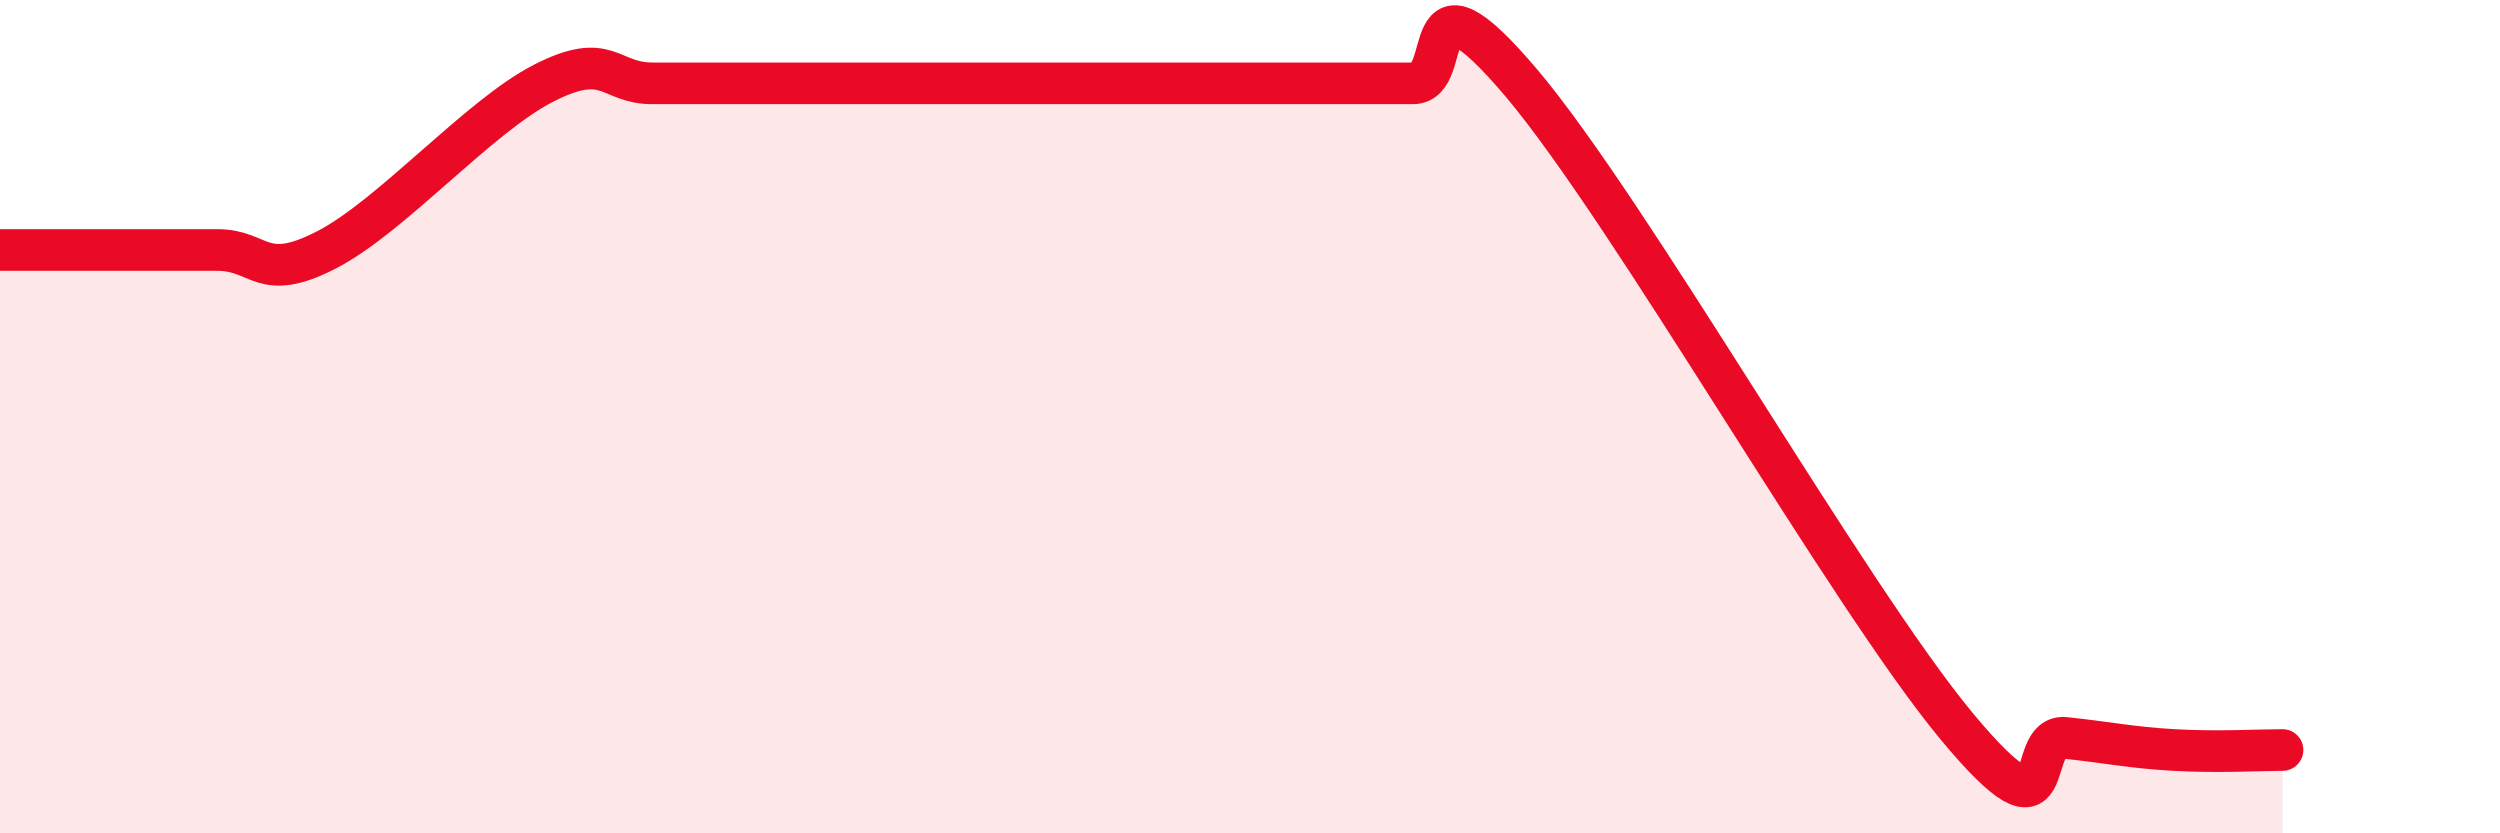
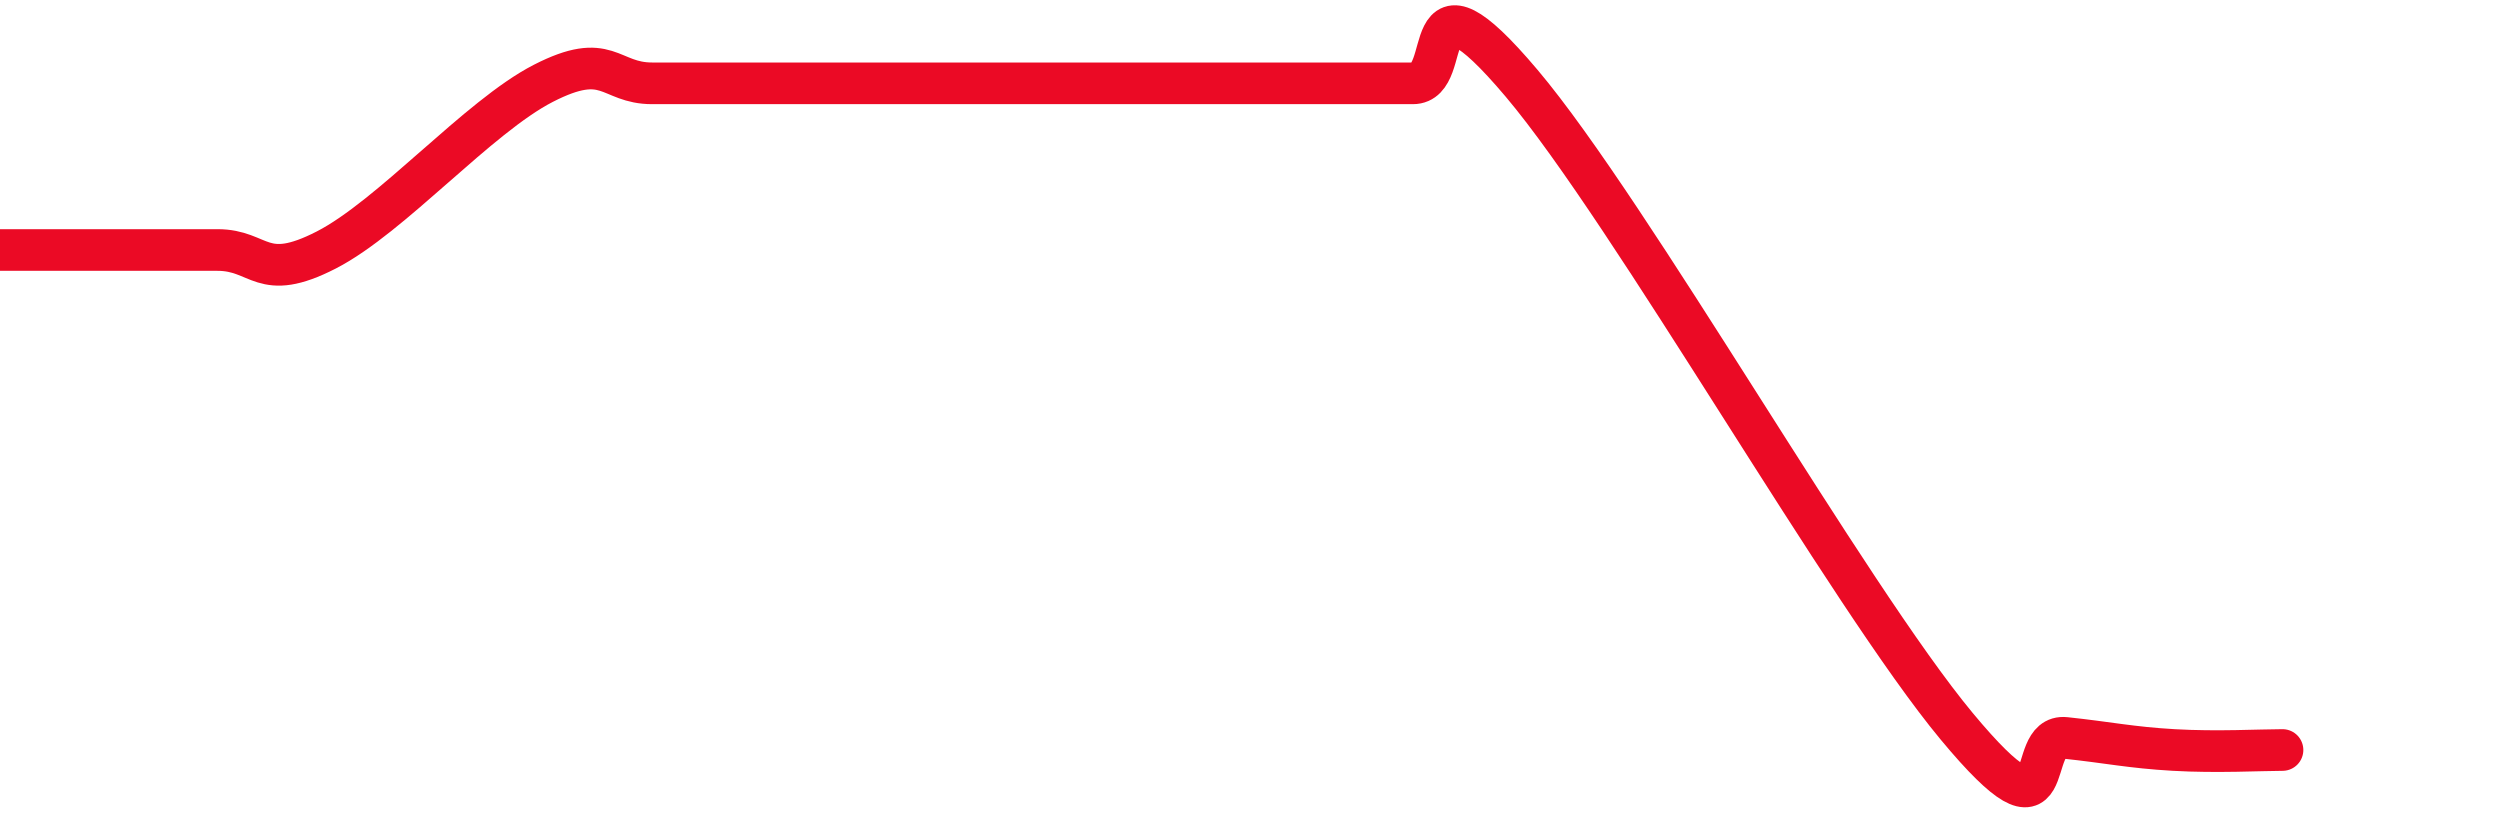
<svg xmlns="http://www.w3.org/2000/svg" width="60" height="20" viewBox="0 0 60 20">
-   <path d="M 0,6 C 0.52,6 1.57,6 2.61,6 C 3.65,6 4.18,6 5.22,6 C 6.26,6 6.27,6.8 7.83,6 C 9.39,5.2 11.48,2.8 13.04,2 C 14.6,1.2 14.61,2 15.65,2 C 16.69,2 17.22,2 18.26,2 C 19.3,2 19.83,2 20.87,2 C 21.91,2 22.44,2 23.48,2 C 24.52,2 25.05,2 26.09,2 C 27.13,2 27.66,2 28.7,2 C 29.74,2 30.26,2 31.3,2 C 32.34,2 32.87,2 33.91,2 C 34.95,2 33.91,-1.09 36.52,2 C 39.13,5.09 44.35,14.29 46.96,17.43 C 49.57,20.57 48.53,17.6 49.57,17.71 C 50.61,17.82 51.13,17.94 52.17,18 C 53.21,18.06 54.26,18 54.78,18L54.78 20L0 20Z" fill="#EB0A25" opacity="0.1" stroke-linecap="round" stroke-linejoin="round" />
  <path d="M 0,6 C 0.52,6 1.57,6 2.61,6 C 3.65,6 4.18,6 5.22,6 C 6.26,6 6.27,6.8 7.83,6 C 9.39,5.2 11.48,2.8 13.04,2 C 14.6,1.2 14.61,2 15.65,2 C 16.69,2 17.22,2 18.26,2 C 19.3,2 19.83,2 20.87,2 C 21.91,2 22.44,2 23.48,2 C 24.52,2 25.05,2 26.09,2 C 27.13,2 27.66,2 28.7,2 C 29.74,2 30.26,2 31.3,2 C 32.34,2 32.87,2 33.91,2 C 34.95,2 33.91,-1.09 36.52,2 C 39.13,5.09 44.35,14.29 46.96,17.43 C 49.57,20.57 48.53,17.6 49.57,17.71 C 50.61,17.82 51.13,17.94 52.17,18 C 53.21,18.06 54.26,18 54.78,18" stroke="#EB0A25" stroke-width="1" fill="none" stroke-linecap="round" stroke-linejoin="round" />
</svg>